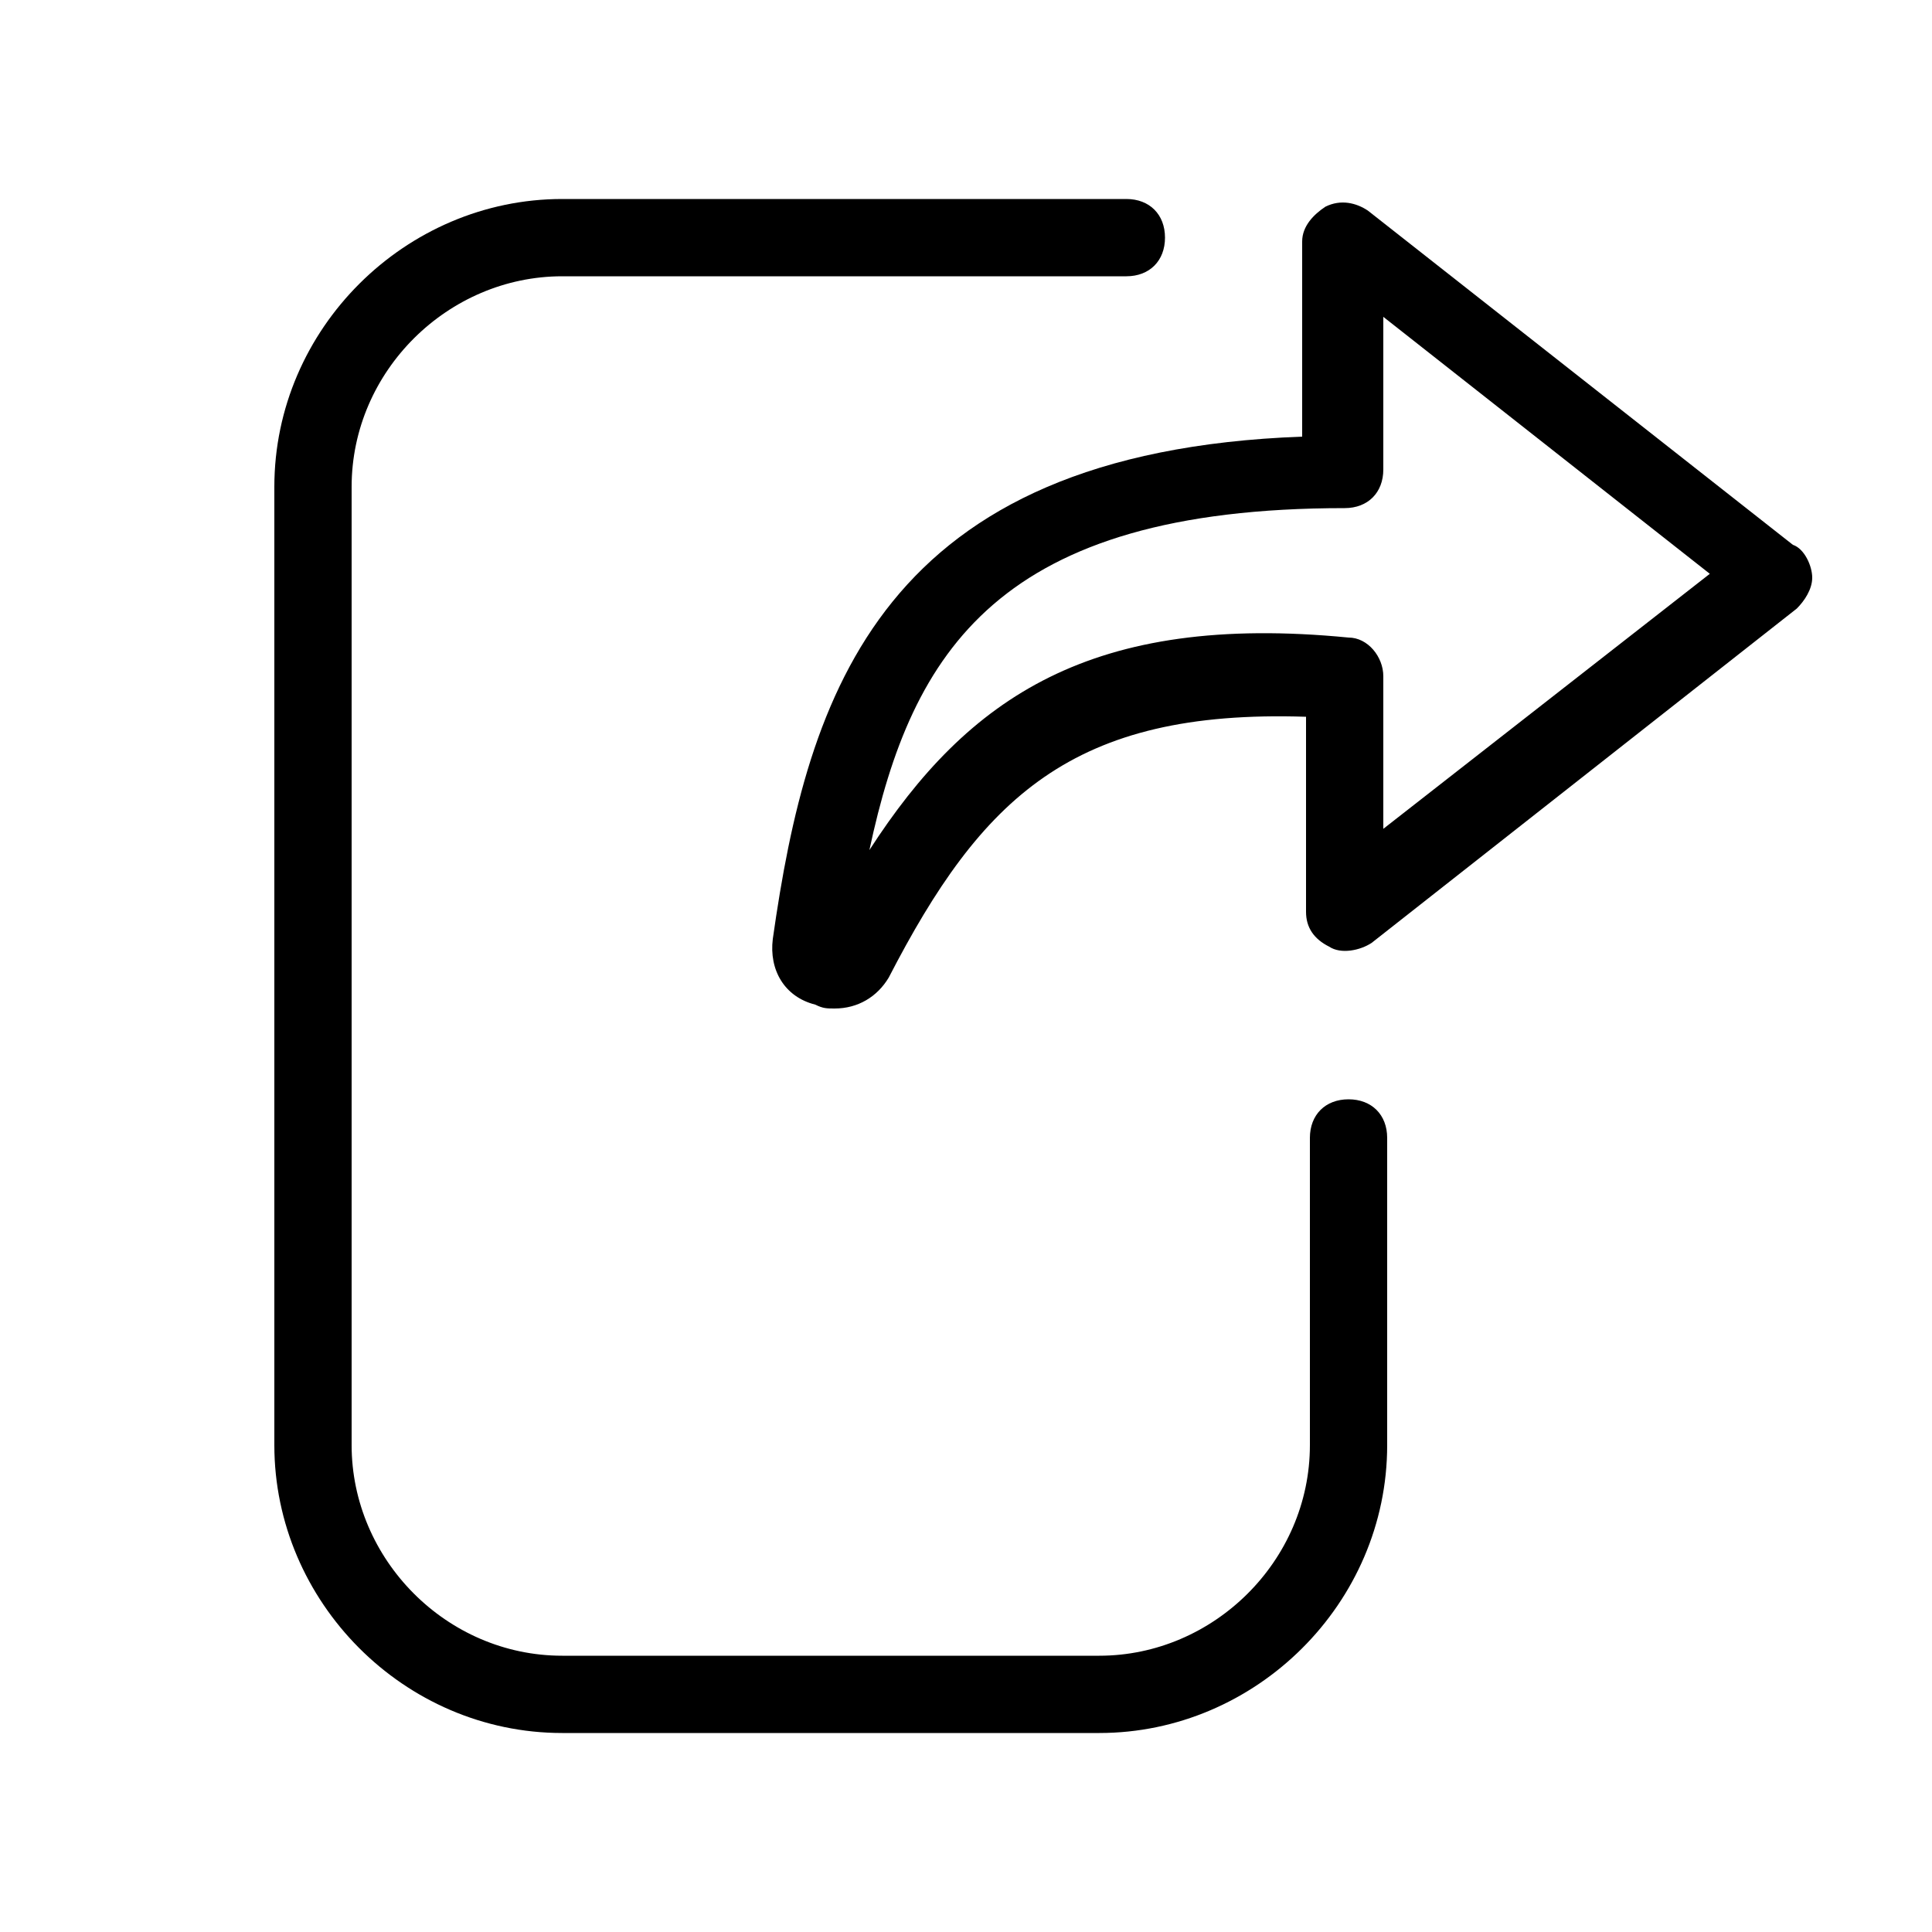
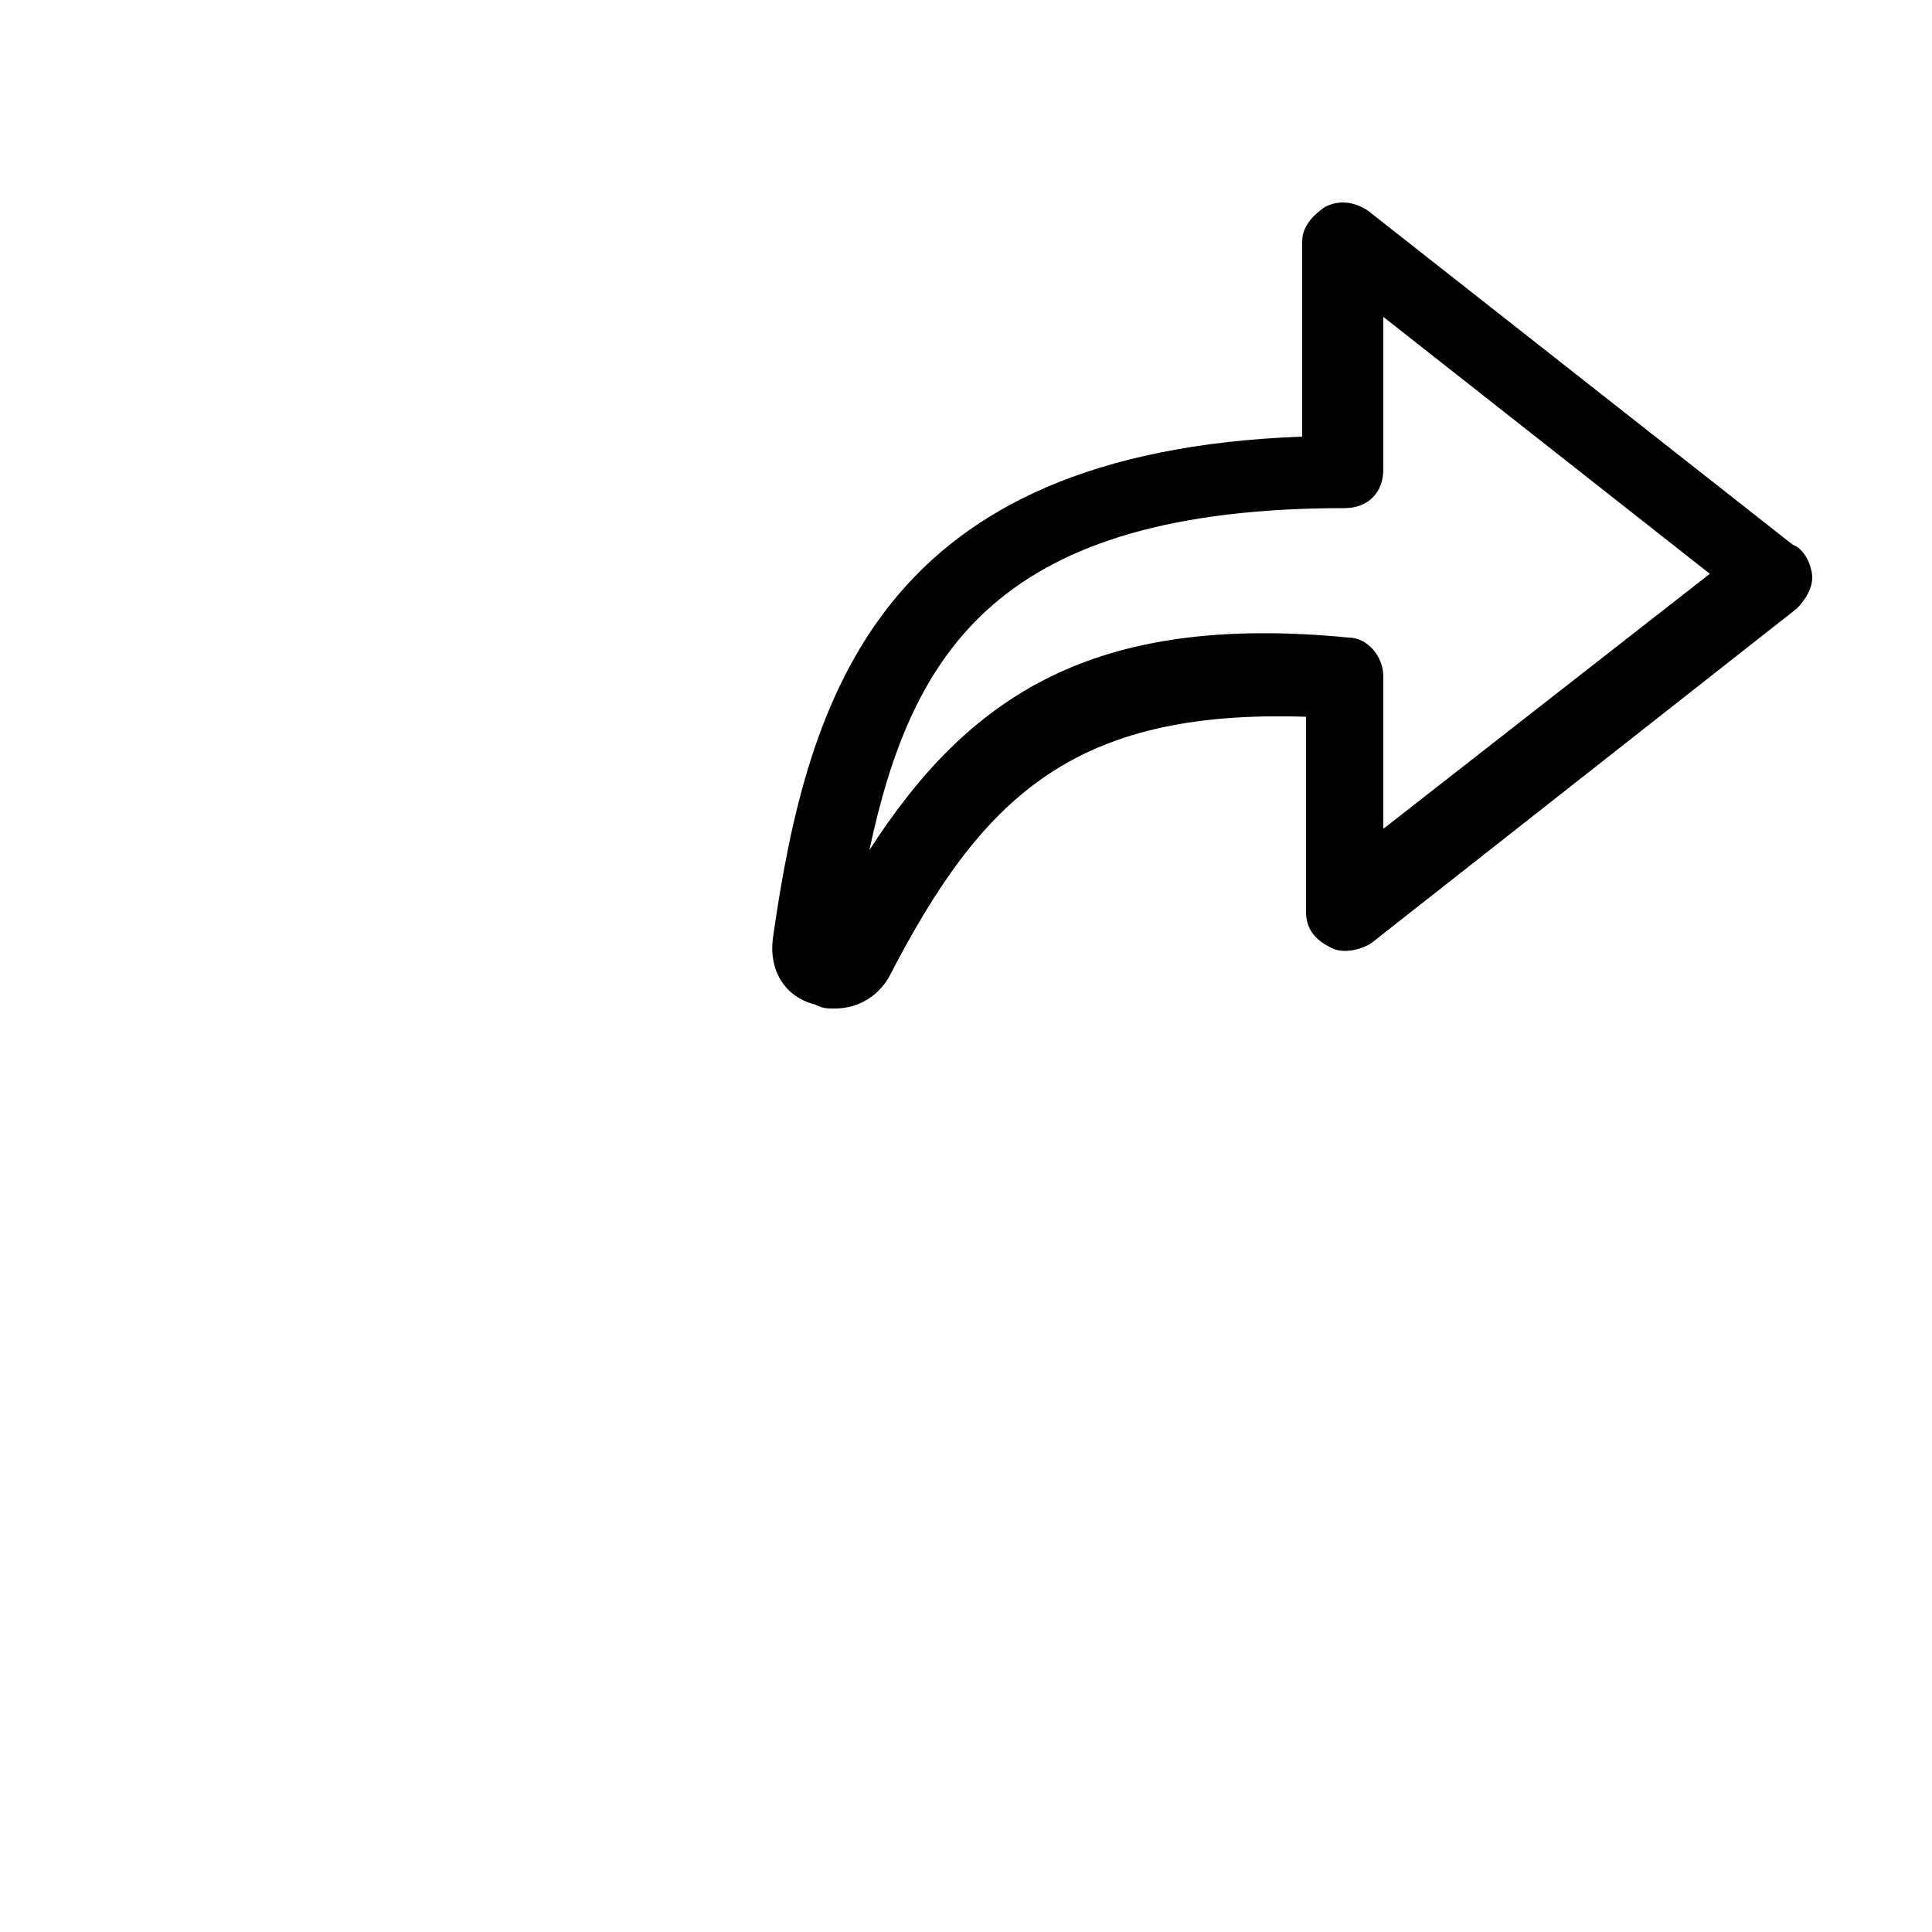
<svg xmlns="http://www.w3.org/2000/svg" viewBox="0 0 100 100">
  <path d="M92.8 28.2l-22-17.3c-.6-.4-1.4-.6-2.2-.2-.6.4-1.2 1-1.2 1.8v10.1c-21.8.8-25.6 13.3-27.4 26-.2 1.6.6 3 2.2 3.4.4.2.6.2 1 .2 1.2 0 2.2-.6 2.8-1.6 4.8-9.3 9.5-13.9 21.6-13.5v10.1c0 .8.4 1.4 1.2 1.8.6.4 1.6.2 2.2-.2l22-17.3c.4-.4.8-1 .8-1.6s-.4-1.5-1-1.7zM71.6 42.9V35c0-1-.8-2-1.8-2-13.3-1.3-19.7 3.1-24.8 11 2.2-10.3 6.7-17.7 24.6-17.7 1.2 0 2-.8 2-2v-7.9l16.9 13.3-16.9 13.2z" />
-   <path d="M69.8 56.9c-1.2 0-2 .8-2 2v15.9c0 6-5 10.9-10.9 10.9H29.1c-6 0-10.9-5-10.9-10.9V25.2c0-6 5-10.9 10.9-10.9h29.2c1.2 0 2-.8 2-2s-.8-2-2-2H29.1c-8.1 0-14.9 6.7-14.9 14.9v49.6c0 8.1 6.7 14.9 14.9 14.9h27.8c8.1 0 14.9-6.7 14.9-14.9V58.9c0-1.2-.8-2-2-2z" />
</svg>